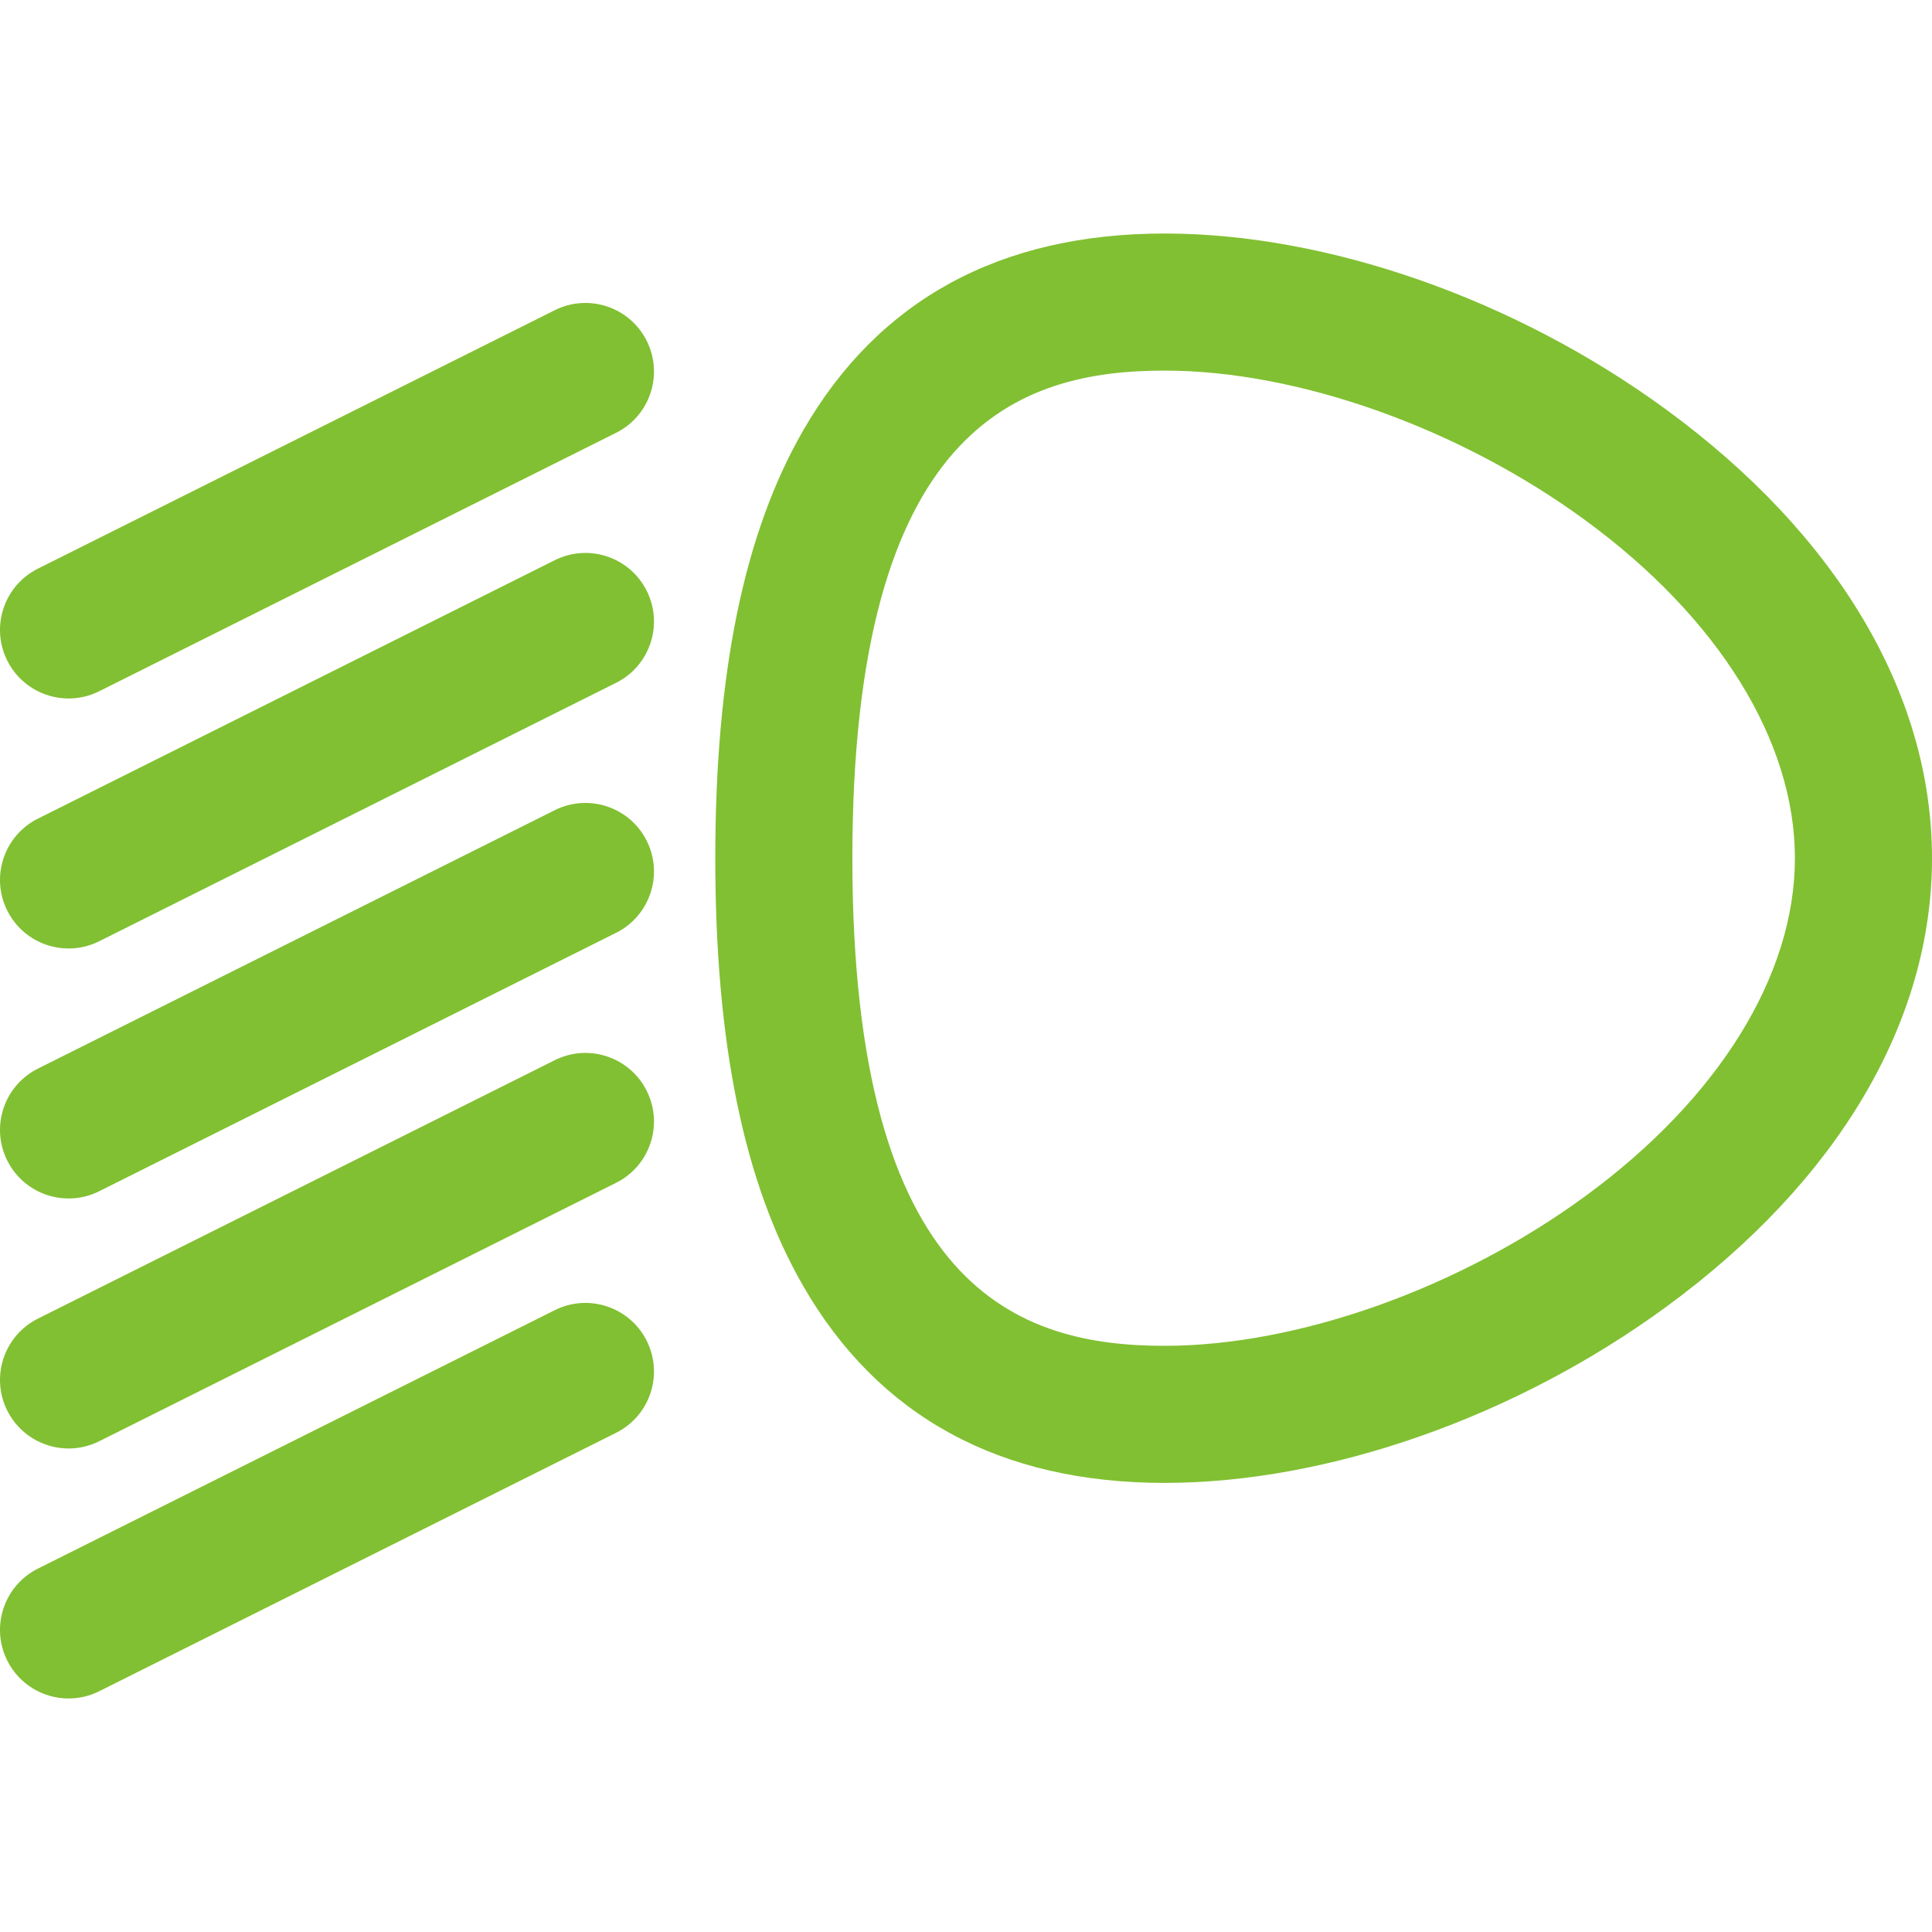
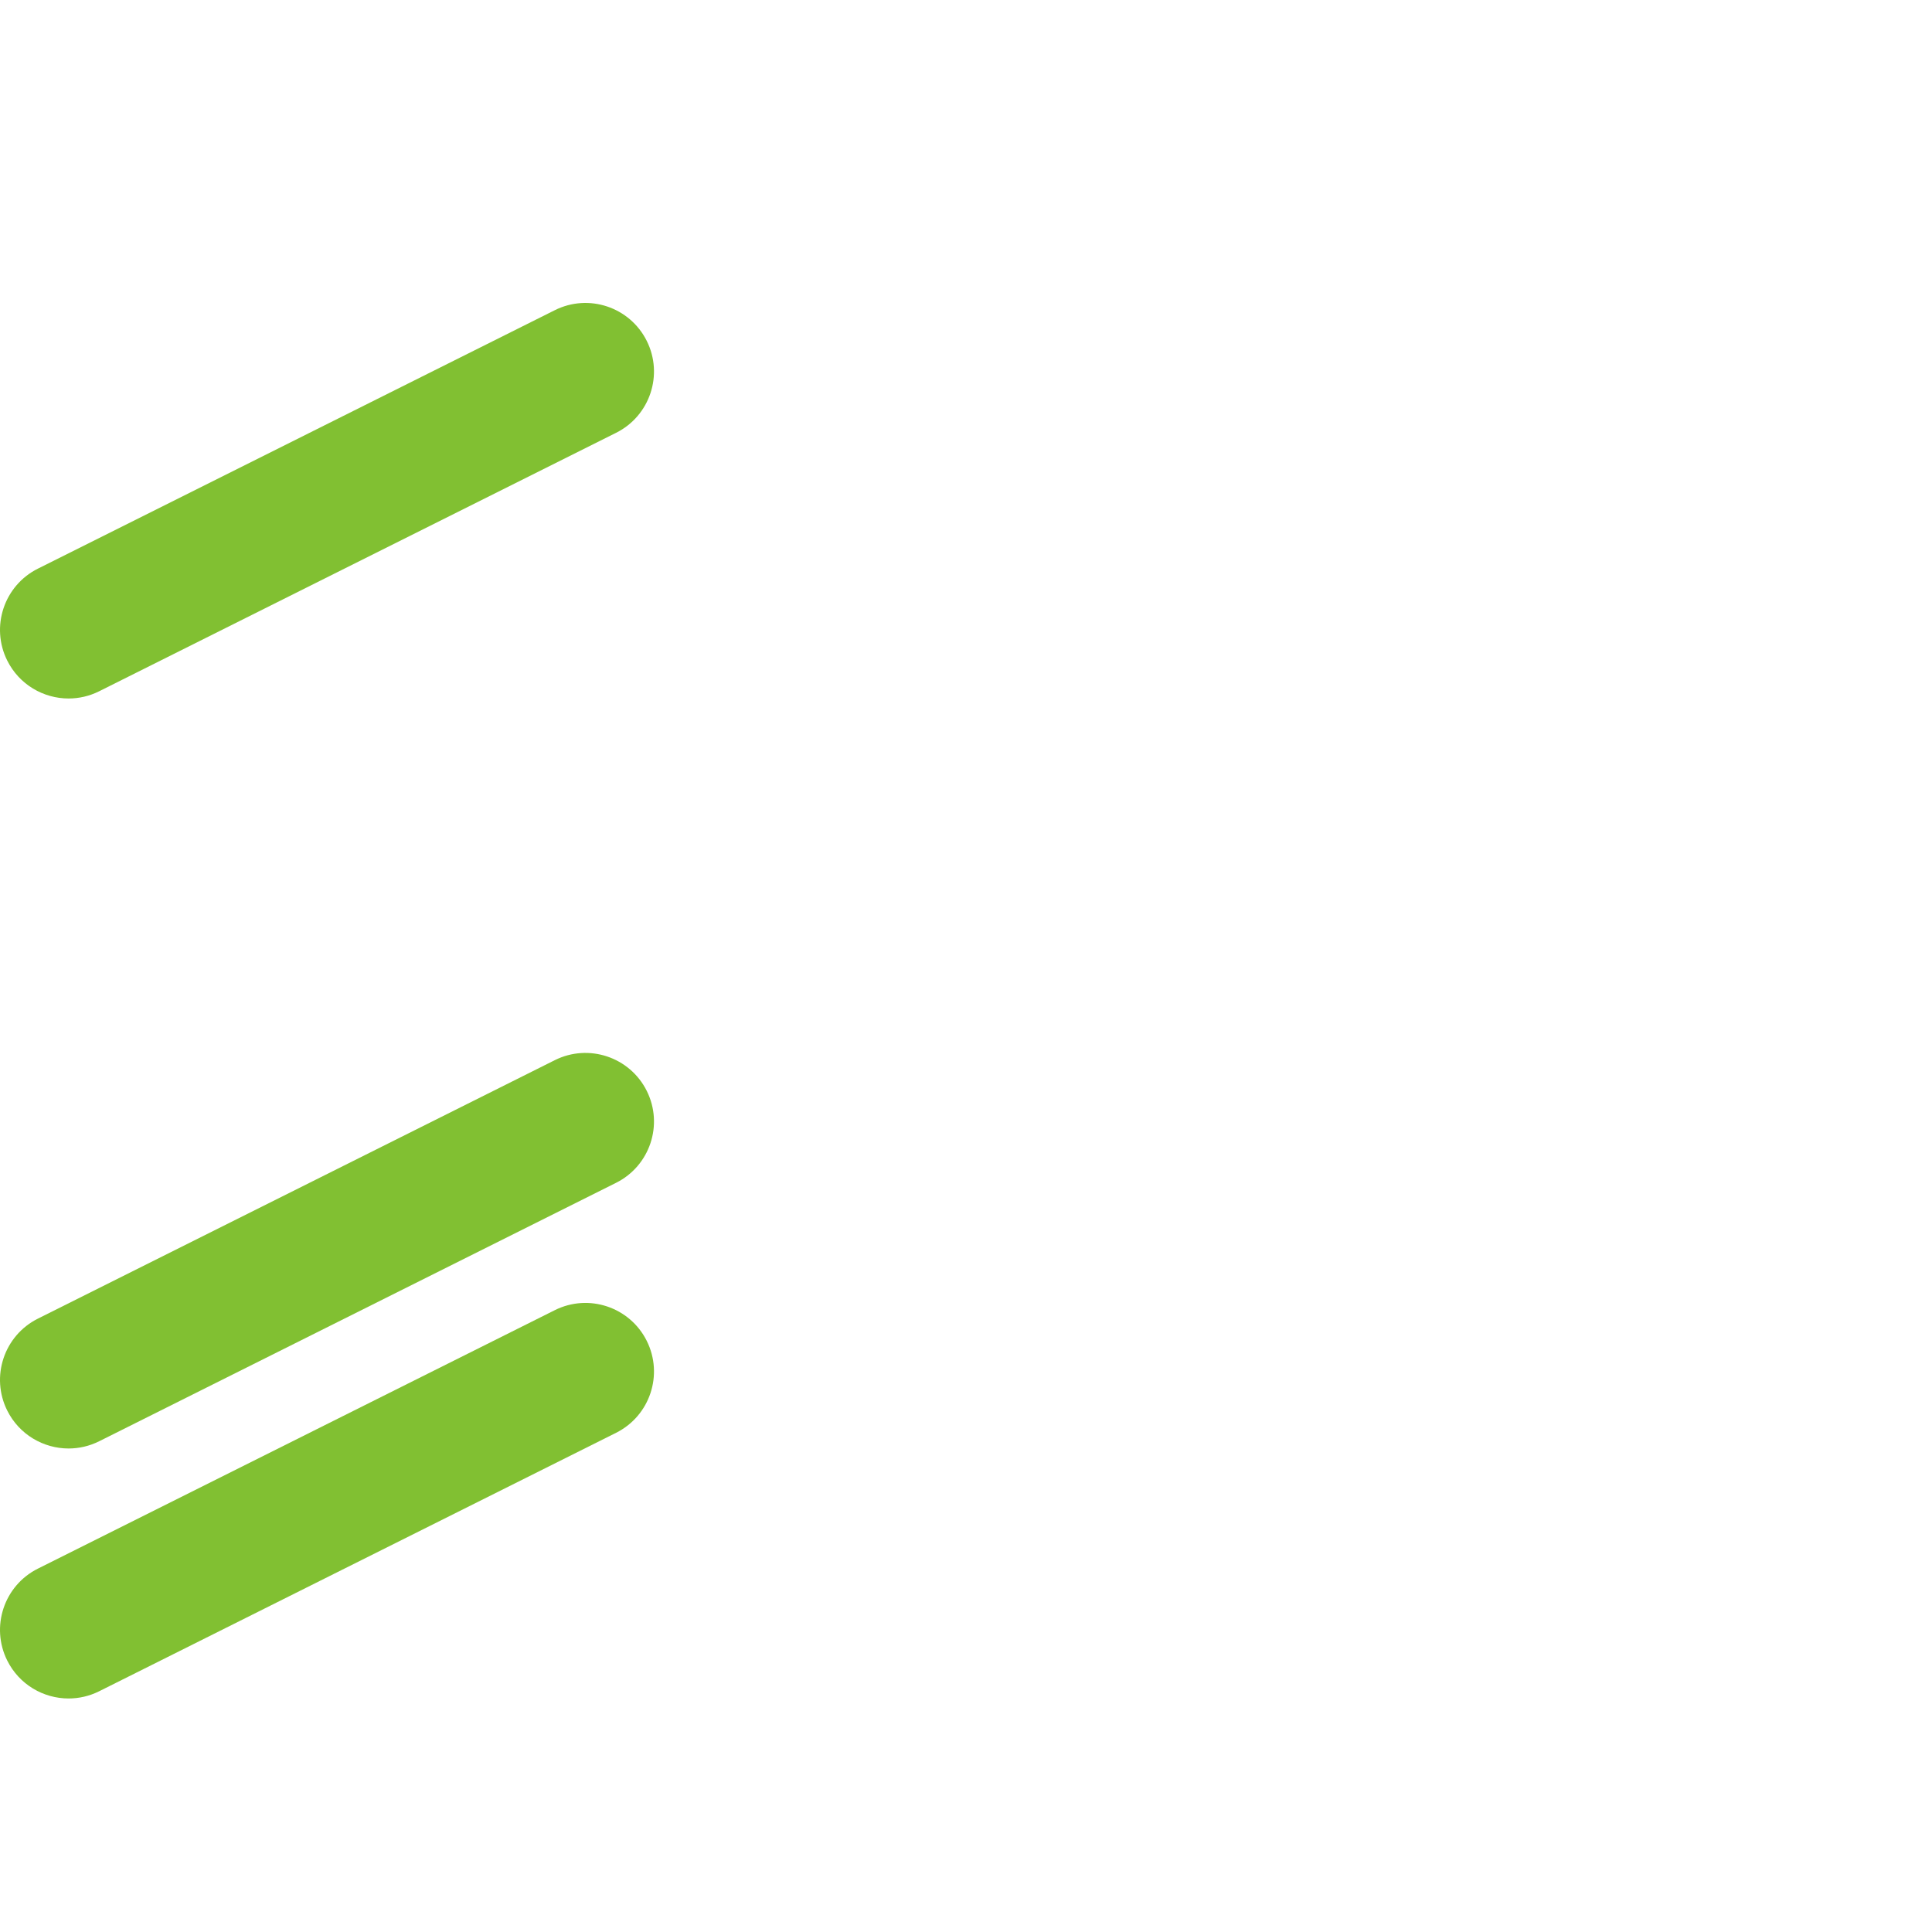
<svg xmlns="http://www.w3.org/2000/svg" version="1.1" id="Capa_1" x="0px" y="0px" viewBox="0 0 211.399 211.399" style="enable-background:new 0 0 211.399 211.399;" xml:space="preserve" width="512px" height="512px">
  <g>
    <g>
-       <path d="M182.327,44.824c-16.482-12.068-37.005-19.272-54.9-19.272c-18.011,0-31.322,7.262-39.563,21.583   c-6.457,11.221-9.597,26.52-9.597,46.771c0,20.25,3.139,35.549,9.597,46.771c8.242,14.321,21.553,21.583,39.563,21.583   c17.895,0,38.418-7.205,54.9-19.273c18.748-13.727,29.072-31.158,29.072-49.081C211.399,75.981,201.074,58.55,182.327,44.824z    M173.465,130.883c-13.795,10.101-31.437,16.376-46.039,16.376c-15.904,0-34.16-6.064-34.16-53.354   c0-47.289,18.256-53.354,34.16-53.354c14.603,0,32.244,6.275,46.039,16.375c14.575,10.671,22.934,24.149,22.934,36.979   C196.399,106.734,188.04,120.212,173.465,130.883z" data-original="#000000" class="active-path" data-old_color="#000000" fill="#81C032" />
      <path d="M60.703,33.943L4.148,62.22c-3.705,1.852-5.207,6.357-3.354,10.062c1.314,2.628,3.962,4.147,6.714,4.147   c1.127,0,2.271-0.255,3.348-0.794l56.556-28.277c3.705-1.852,5.207-6.358,3.354-10.062C68.913,33.591,64.408,32.088,60.703,33.943z   " data-original="#000000" class="active-path" data-old_color="#000000" fill="#81C032" />
-       <path d="M60.703,61.297L4.148,89.575c-3.705,1.852-5.207,6.357-3.354,10.062c1.314,2.628,3.962,4.147,6.714,4.147   c1.127,0,2.271-0.255,3.348-0.793l56.556-28.278c3.705-1.852,5.207-6.357,3.354-10.062C68.913,60.945,64.408,59.443,60.703,61.297z   " data-original="#000000" class="active-path" data-old_color="#000000" fill="#81C032" />
-       <path d="M60.703,88.651L4.148,116.928c-3.705,1.852-5.207,6.357-3.354,10.062c1.314,2.628,3.962,4.147,6.714,4.147   c1.127,0,2.271-0.255,3.348-0.793l56.556-28.277c3.705-1.852,5.207-6.357,3.354-10.062C68.913,88.299,64.408,86.798,60.703,88.651z   " data-original="#000000" class="active-path" data-old_color="#000000" fill="#81C032" />
      <path d="M60.703,116.005L4.148,144.284c-3.705,1.852-5.207,6.357-3.354,10.062c1.314,2.628,3.962,4.147,6.714,4.147   c1.127,0,2.271-0.255,3.348-0.793l56.556-28.278c3.705-1.852,5.207-6.357,3.354-10.062   C68.913,115.654,64.408,114.152,60.703,116.005z" data-original="#000000" class="active-path" data-old_color="#000000" fill="#81C032" />
      <path d="M60.703,143.36L4.148,171.638c-3.705,1.852-5.207,6.357-3.354,10.062c1.314,2.628,3.962,4.147,6.714,4.147   c1.127,0,2.271-0.255,3.348-0.793l56.556-28.278c3.705-1.852,5.207-6.357,3.354-10.062   C68.913,143.009,64.408,141.506,60.703,143.36z" data-original="#000000" class="active-path" data-old_color="#000000" fill="#81C032" />
    </g>
  </g>
</svg>